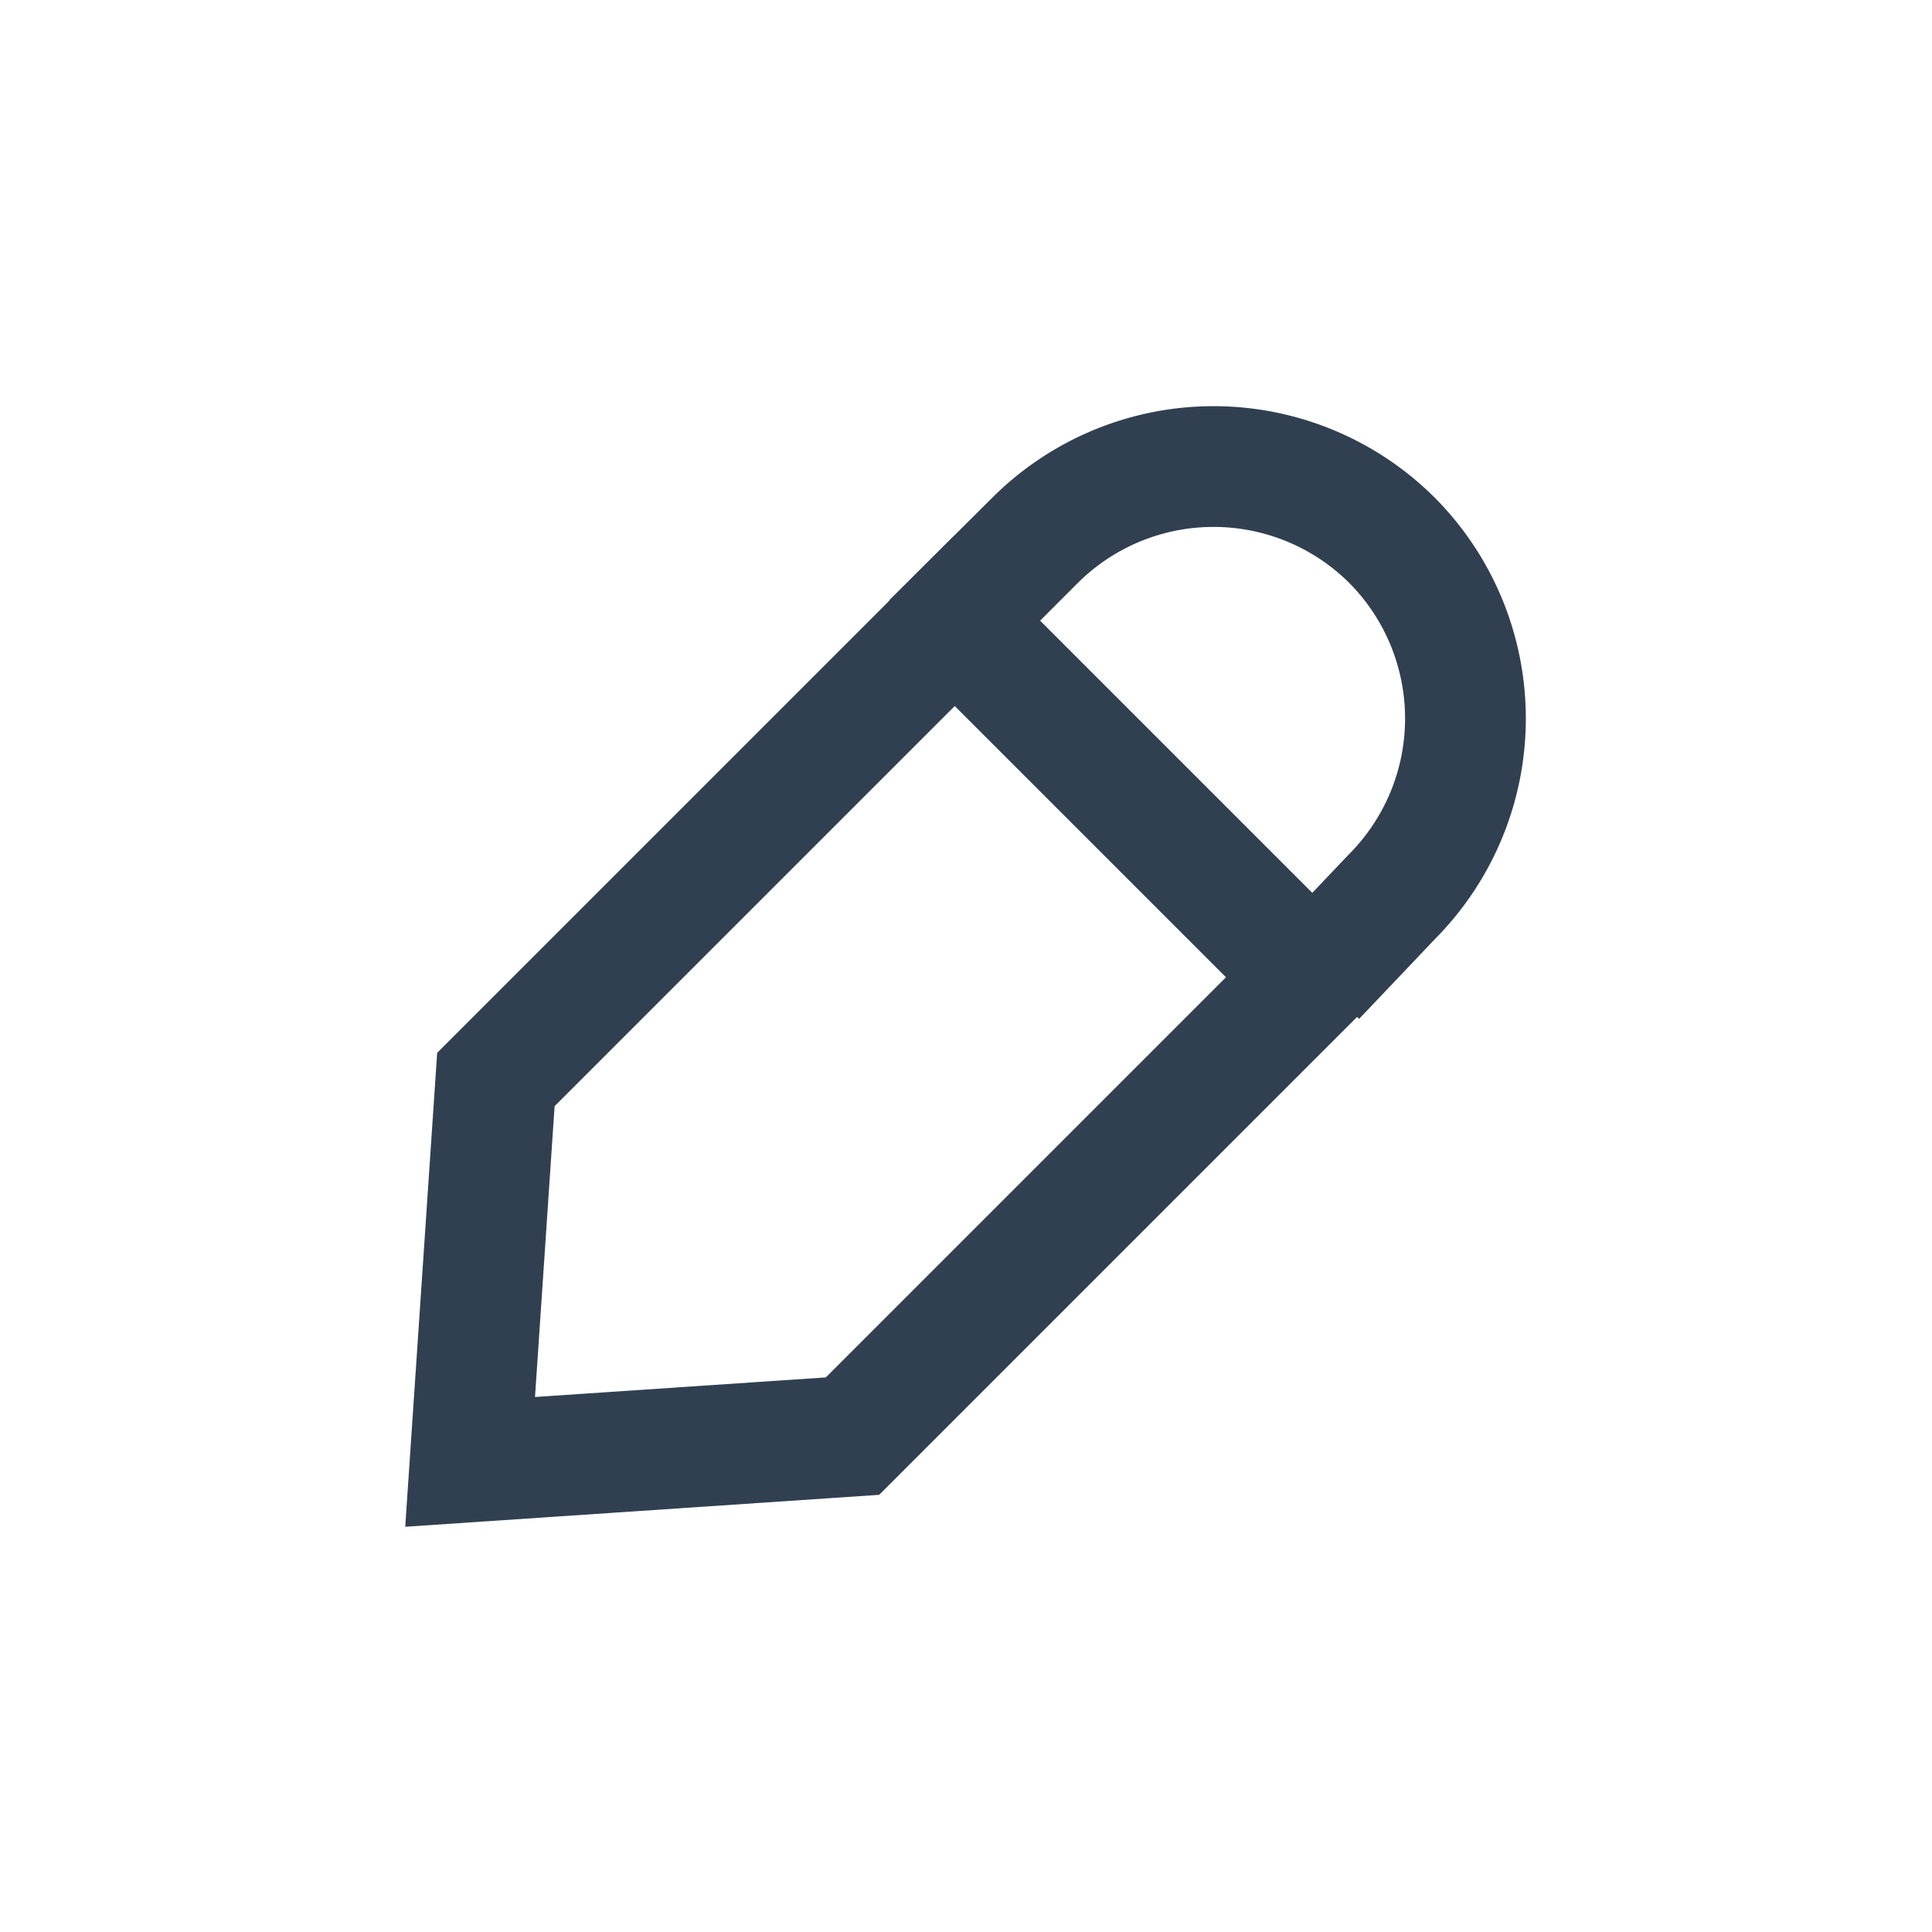
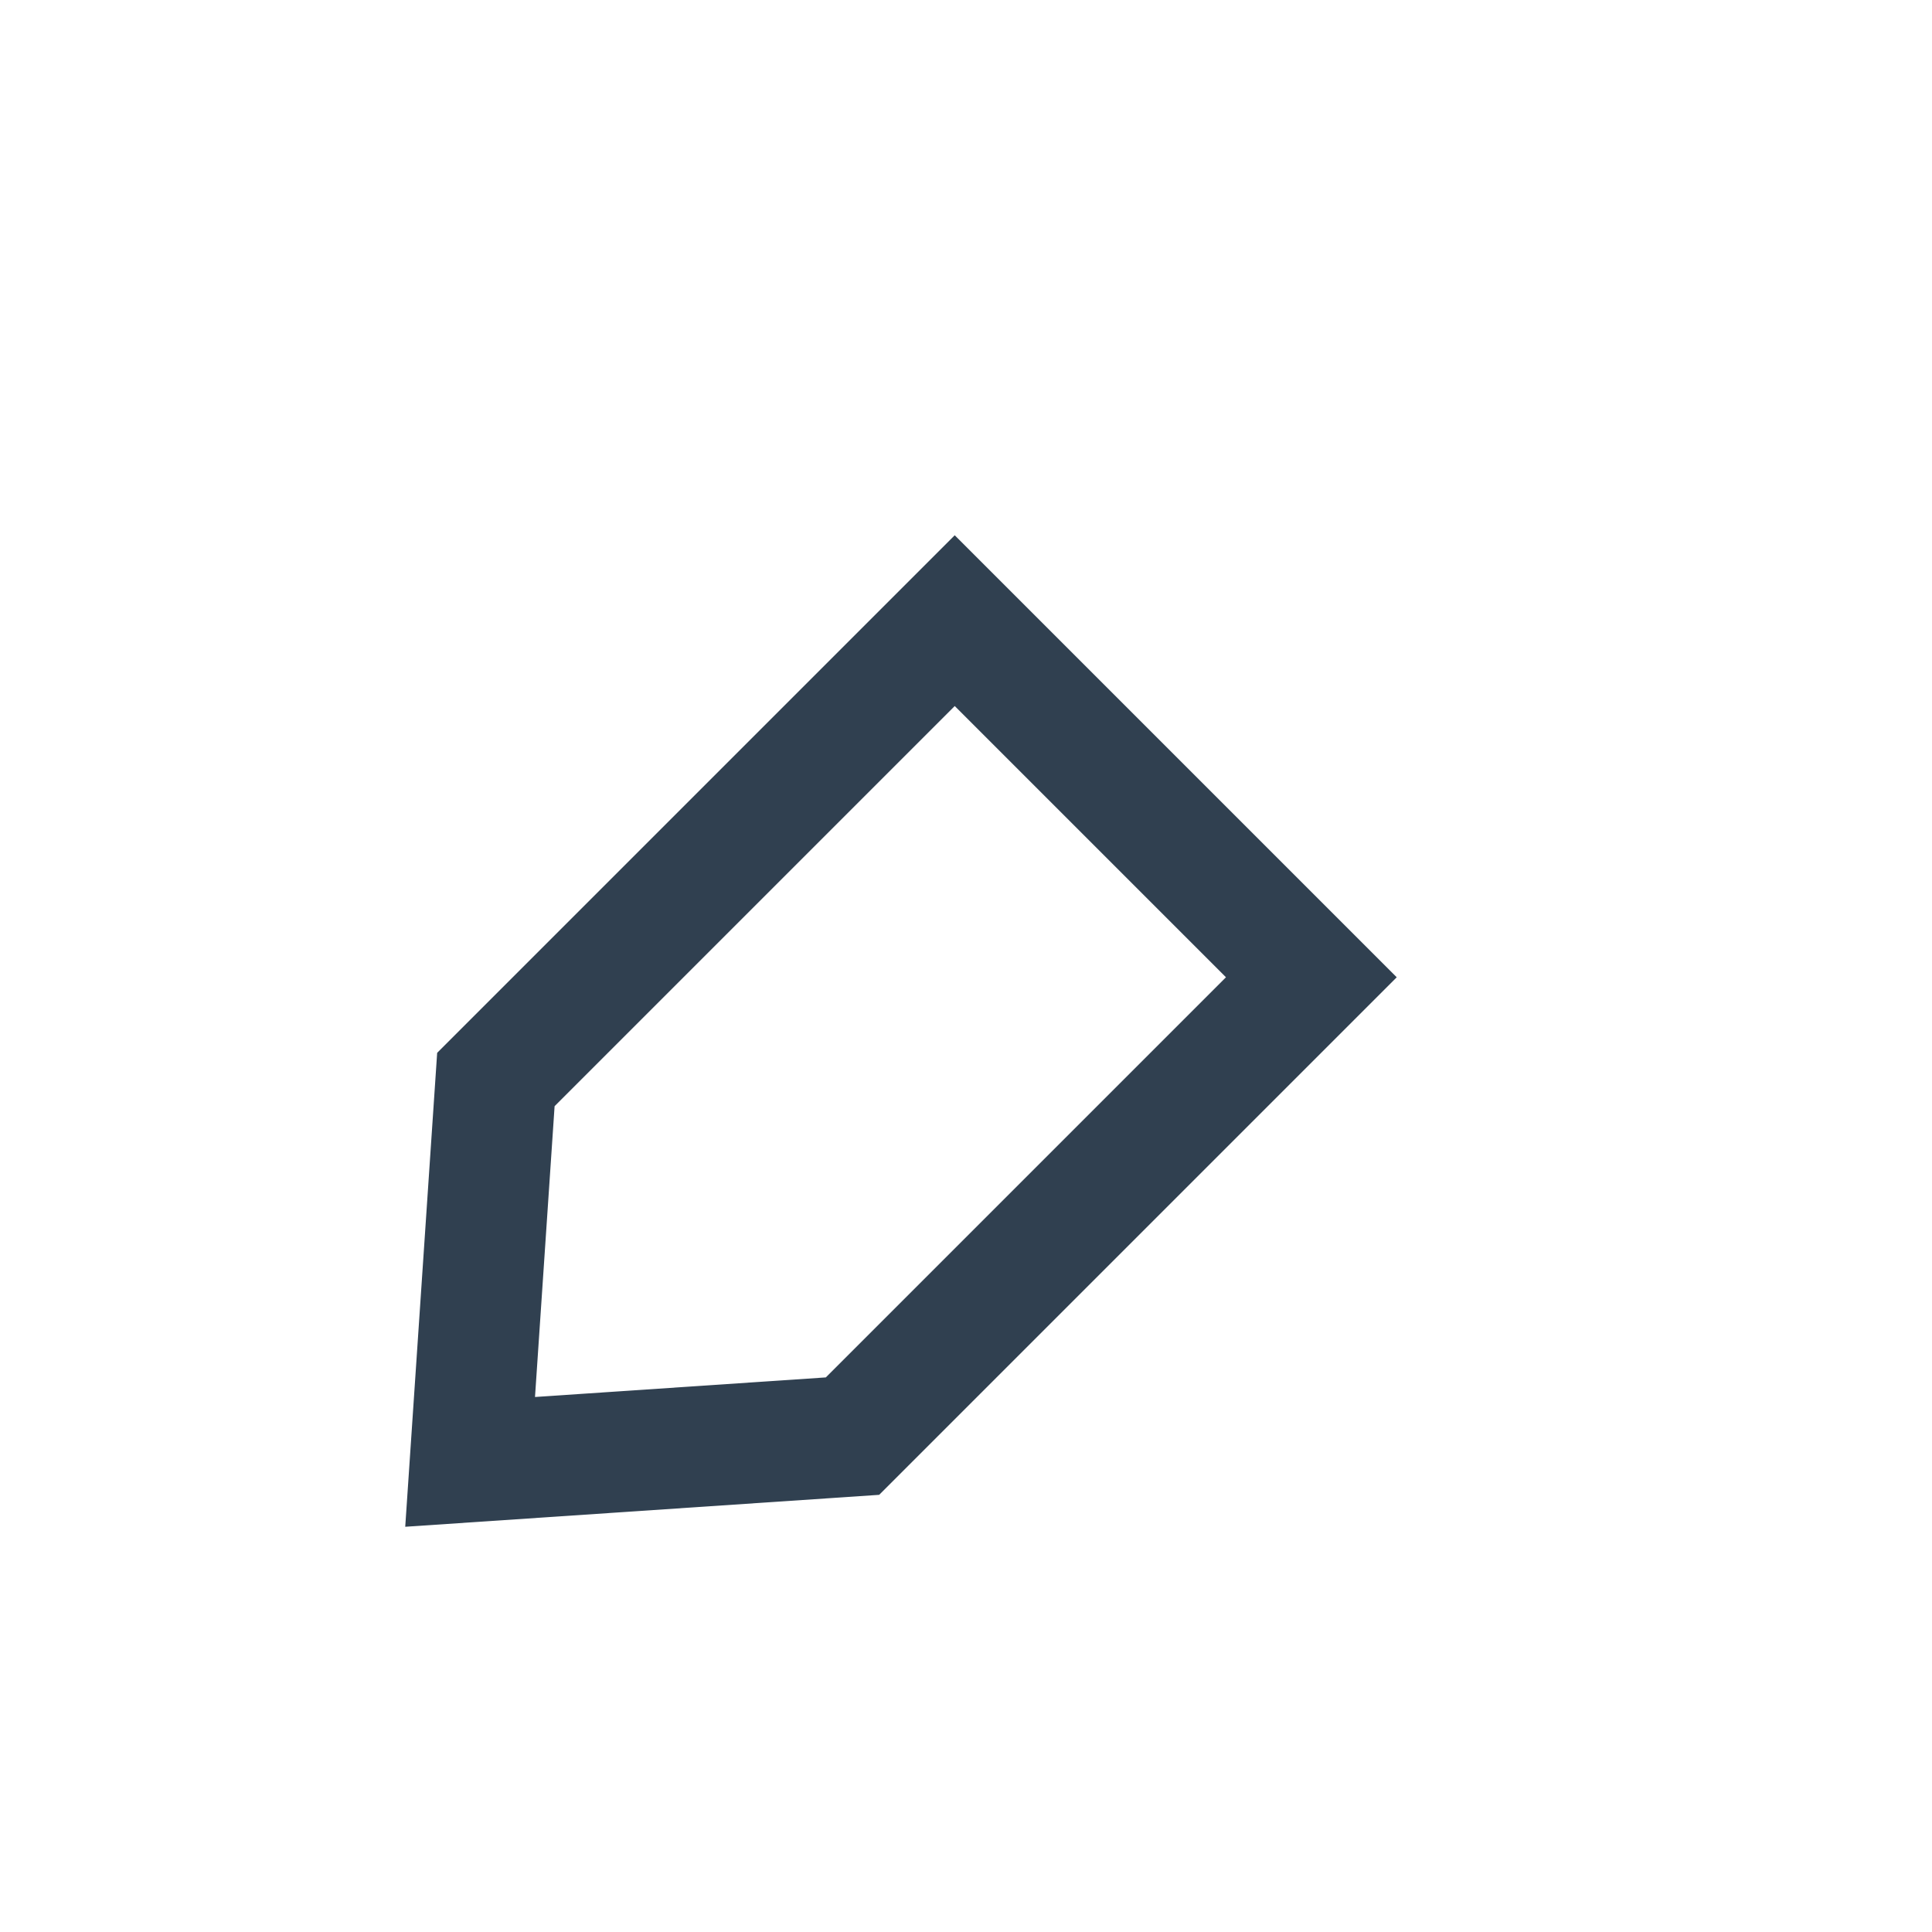
<svg xmlns="http://www.w3.org/2000/svg" id="Layer_1" data-name="Layer 1" viewBox="0 0 24 24">
  <defs>
    <style>.cls-1{fill:none;stroke:#304050;stroke-miterlimit:10;stroke-width:1.5px;}</style>
  </defs>
  <polygon class="cls-1" points="16.29 12.14 10.59 17.84 5.84 18.16 6.16 13.41 11.86 7.71 16.29 12.14" />
-   <path class="cls-1" d="M11.86,7.71l1-1a3.14,3.14,0,0,1,4.43,0h0a3.14,3.14,0,0,1,0,4.43l-.95,1" />
</svg>